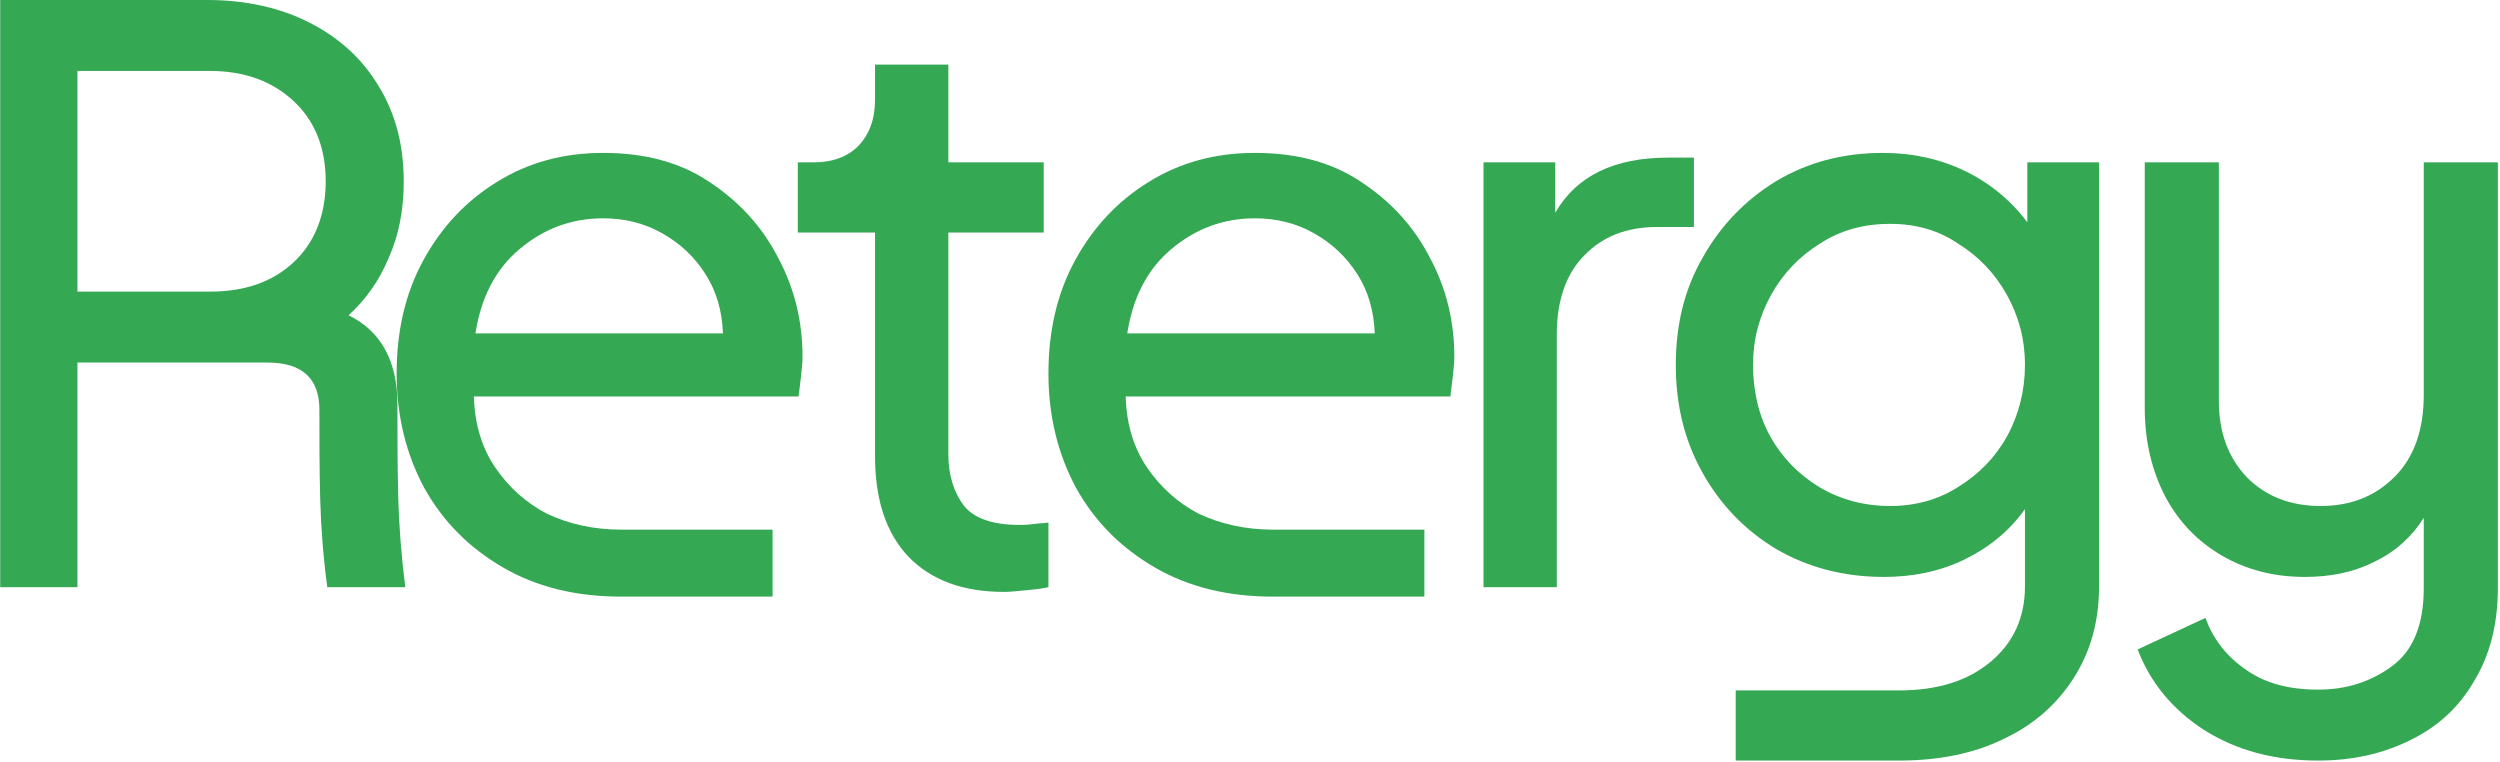
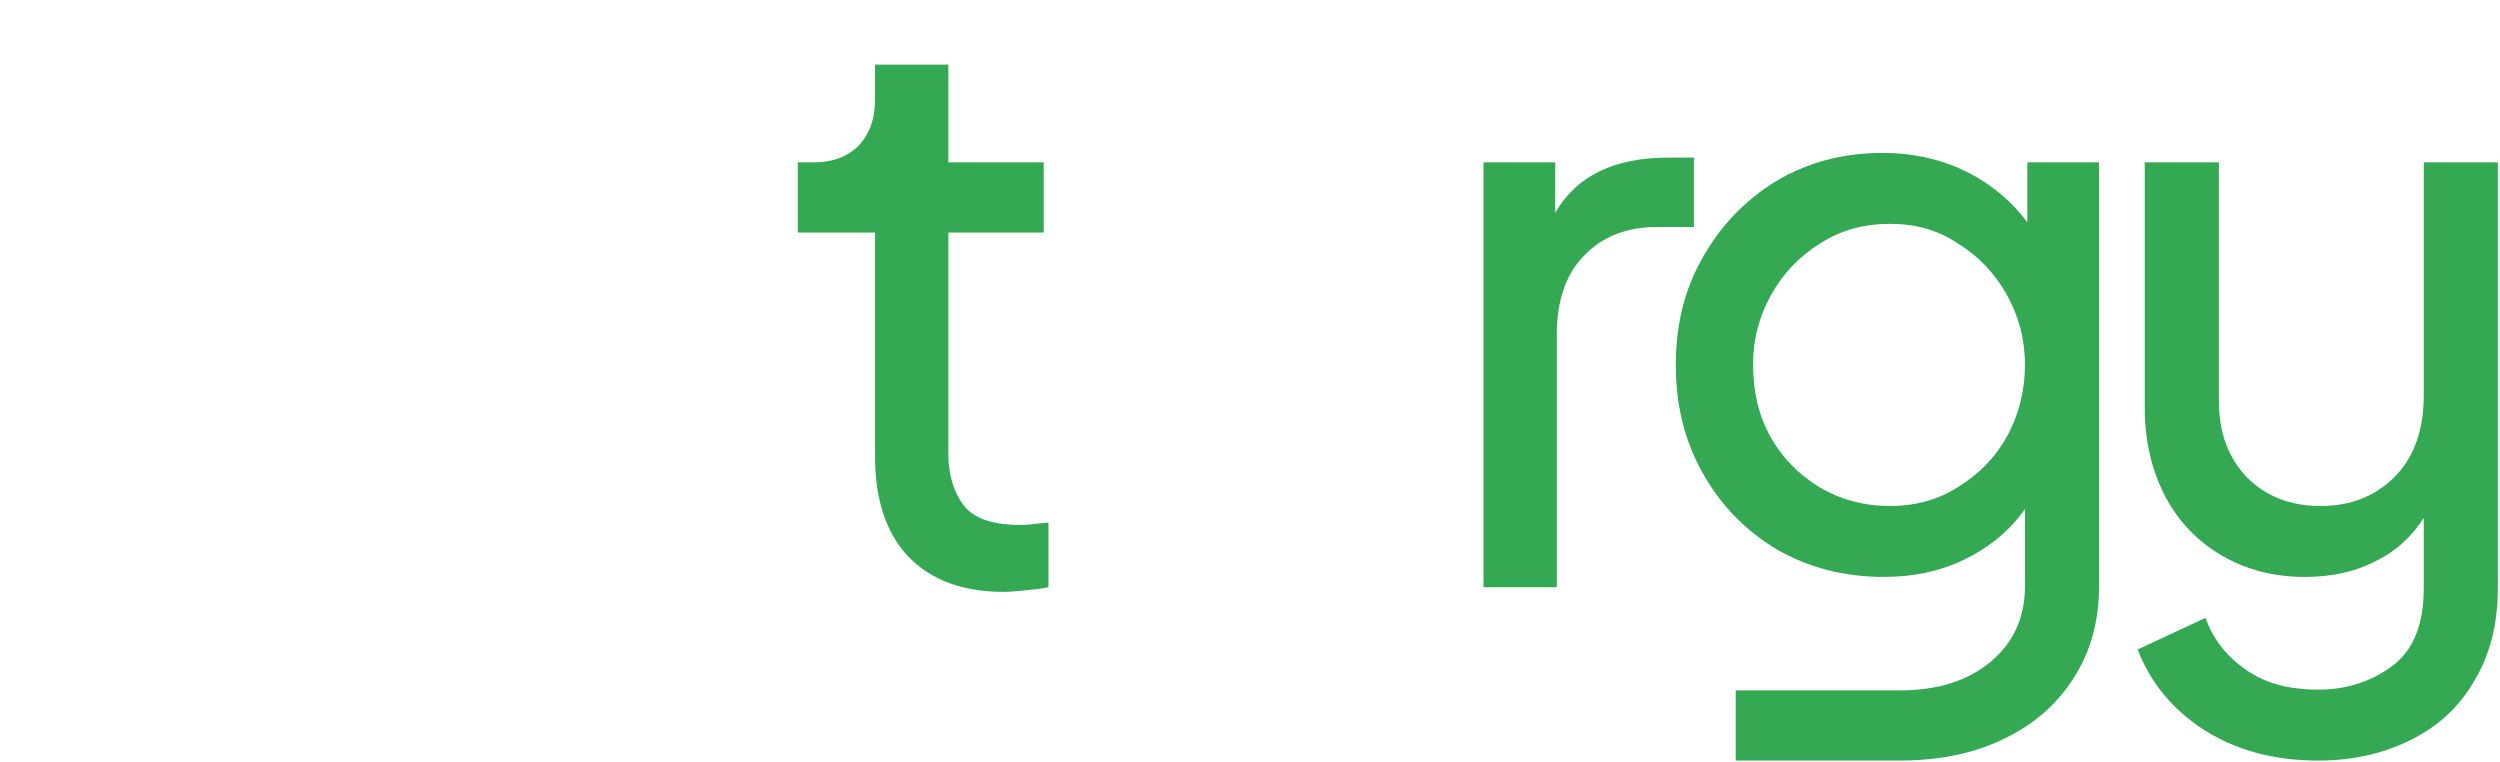
<svg xmlns="http://www.w3.org/2000/svg" width="100%" height="100%" viewBox="0 0 597 182" version="1.1" xml:space="preserve" style="fill-rule:evenodd;clip-rule:evenodd;stroke-linejoin:round;stroke-miterlimit:2;">
  <g transform="matrix(1,0,0,1,5.32907e-15,-12.342)">
    <g transform="matrix(0.649,0,0,0.649,-179.77,11.726)">
      <g transform="matrix(290,0,0,290,253,217)">
-         <path d="M0.083,-0L0.083,-0.745L0.346,-0.745C0.395,-0.745 0.439,-0.735 0.476,-0.716C0.513,-0.697 0.542,-0.671 0.563,-0.636C0.584,-0.602 0.595,-0.562 0.595,-0.515C0.595,-0.479 0.589,-0.447 0.576,-0.418C0.564,-0.389 0.547,-0.365 0.525,-0.345C0.566,-0.325 0.587,-0.287 0.587,-0.232C0.587,-0.193 0.587,-0.155 0.588,-0.116C0.589,-0.077 0.592,-0.039 0.597,-0L0.498,-0C0.493,-0.037 0.49,-0.075 0.489,-0.112C0.488,-0.149 0.488,-0.187 0.488,-0.225C0.488,-0.265 0.466,-0.285 0.422,-0.285L0.181,-0.285L0.181,-0L0.083,-0ZM0.181,-0.375L0.349,-0.375C0.393,-0.375 0.428,-0.387 0.455,-0.412C0.482,-0.437 0.496,-0.472 0.496,-0.515C0.496,-0.558 0.482,-0.592 0.455,-0.617C0.428,-0.642 0.393,-0.655 0.349,-0.655L0.181,-0.655L0.181,-0.375Z" style="fill:rgb(52,168,83);fill-rule:nonzero;" />
-       </g>
+         </g>
      <g transform="matrix(290,0,0,290,408.44,217)">
-         <path d="M0.335,0.012C0.278,0.012 0.228,-0 0.185,-0.025C0.142,-0.05 0.109,-0.083 0.085,-0.126C0.062,-0.169 0.05,-0.217 0.05,-0.271C0.05,-0.325 0.061,-0.373 0.084,-0.415C0.107,-0.457 0.138,-0.49 0.177,-0.514C0.217,-0.539 0.262,-0.551 0.312,-0.551C0.365,-0.551 0.41,-0.539 0.447,-0.514C0.485,-0.489 0.514,-0.457 0.534,-0.418C0.555,-0.379 0.565,-0.337 0.565,-0.292C0.565,-0.285 0.564,-0.276 0.563,-0.267C0.562,-0.258 0.561,-0.25 0.56,-0.242L0.148,-0.242C0.149,-0.207 0.158,-0.177 0.175,-0.152C0.192,-0.127 0.214,-0.107 0.241,-0.093C0.269,-0.08 0.3,-0.073 0.335,-0.073L0.527,-0.073L0.527,0.012L0.335,0.012ZM0.312,-0.468C0.272,-0.468 0.237,-0.455 0.206,-0.429C0.175,-0.403 0.157,-0.367 0.15,-0.322L0.464,-0.322C0.463,-0.35 0.456,-0.375 0.442,-0.397C0.428,-0.419 0.41,-0.436 0.387,-0.449C0.364,-0.462 0.339,-0.468 0.312,-0.468Z" style="fill:rgb(52,168,83);fill-rule:nonzero;" />
-       </g>
+         </g>
      <g transform="matrix(290,0,0,290,562.14,217)">
        <path d="M0.291,0.006C0.238,0.006 0.198,-0.009 0.169,-0.039C0.141,-0.069 0.127,-0.111 0.127,-0.166L0.127,-0.45L0.029,-0.45L0.029,-0.539L0.049,-0.539C0.073,-0.539 0.092,-0.546 0.106,-0.56C0.12,-0.575 0.127,-0.594 0.127,-0.619L0.127,-0.663L0.22,-0.663L0.22,-0.539L0.341,-0.539L0.341,-0.45L0.22,-0.45L0.22,-0.169C0.22,-0.142 0.227,-0.12 0.24,-0.103C0.253,-0.087 0.277,-0.079 0.31,-0.079C0.315,-0.079 0.32,-0.079 0.327,-0.08C0.334,-0.081 0.341,-0.081 0.347,-0.082L0.347,-0C0.338,0.002 0.329,0.003 0.318,0.004C0.307,0.005 0.298,0.006 0.291,0.006Z" style="fill:rgb(52,168,83);fill-rule:nonzero;" />
      </g>
      <g transform="matrix(290,0,0,290,648.27,217)">
-         <path d="M0.335,0.012C0.278,0.012 0.228,-0 0.185,-0.025C0.142,-0.05 0.109,-0.083 0.085,-0.126C0.062,-0.169 0.05,-0.217 0.05,-0.271C0.05,-0.325 0.061,-0.373 0.084,-0.415C0.107,-0.457 0.138,-0.49 0.177,-0.514C0.217,-0.539 0.262,-0.551 0.312,-0.551C0.365,-0.551 0.41,-0.539 0.447,-0.514C0.485,-0.489 0.514,-0.457 0.534,-0.418C0.555,-0.379 0.565,-0.337 0.565,-0.292C0.565,-0.285 0.564,-0.276 0.563,-0.267C0.562,-0.258 0.561,-0.25 0.56,-0.242L0.148,-0.242C0.149,-0.207 0.158,-0.177 0.175,-0.152C0.192,-0.127 0.214,-0.107 0.241,-0.093C0.269,-0.08 0.3,-0.073 0.335,-0.073L0.527,-0.073L0.527,0.012L0.335,0.012ZM0.312,-0.468C0.272,-0.468 0.237,-0.455 0.206,-0.429C0.175,-0.403 0.157,-0.367 0.15,-0.322L0.464,-0.322C0.463,-0.35 0.456,-0.375 0.442,-0.397C0.428,-0.419 0.41,-0.436 0.387,-0.449C0.364,-0.462 0.339,-0.468 0.312,-0.468Z" style="fill:rgb(52,168,83);fill-rule:nonzero;" />
-       </g>
+         </g>
      <g transform="matrix(290,0,0,290,801.97,217)">
        <path d="M0.072,-0L0.072,-0.539L0.163,-0.539L0.163,-0.475C0.19,-0.522 0.238,-0.545 0.306,-0.545L0.339,-0.545L0.339,-0.457L0.292,-0.457C0.254,-0.457 0.223,-0.445 0.2,-0.421C0.177,-0.398 0.165,-0.364 0.165,-0.321L0.165,-0L0.072,-0Z" style="fill:rgb(52,168,83);fill-rule:nonzero;" />
      </g>
      <g transform="matrix(290,0,0,290,879.11,217)">
        <path d="M0.126,0.22L0.126,0.131L0.333,0.131C0.382,0.131 0.42,0.119 0.449,0.095C0.478,0.071 0.493,0.039 0.493,-0.001L0.493,-0.099C0.473,-0.071 0.447,-0.05 0.416,-0.035C0.385,-0.02 0.351,-0.013 0.314,-0.013C0.263,-0.013 0.218,-0.025 0.178,-0.048C0.138,-0.072 0.107,-0.104 0.084,-0.145C0.061,-0.186 0.05,-0.231 0.05,-0.282C0.05,-0.333 0.061,-0.378 0.084,-0.418C0.107,-0.459 0.138,-0.491 0.177,-0.515C0.217,-0.539 0.262,-0.551 0.313,-0.551C0.351,-0.551 0.386,-0.543 0.417,-0.528C0.448,-0.513 0.475,-0.491 0.496,-0.463L0.496,-0.539L0.587,-0.539L0.587,-0.001C0.587,0.044 0.576,0.082 0.555,0.115C0.534,0.148 0.505,0.174 0.467,0.192C0.429,0.211 0.384,0.22 0.333,0.22L0.126,0.22ZM0.322,-0.103C0.354,-0.103 0.383,-0.111 0.408,-0.127C0.434,-0.143 0.455,-0.164 0.47,-0.191C0.485,-0.218 0.493,-0.249 0.493,-0.282C0.493,-0.315 0.485,-0.344 0.47,-0.371C0.455,-0.398 0.434,-0.42 0.408,-0.436C0.383,-0.453 0.354,-0.461 0.322,-0.461C0.289,-0.461 0.259,-0.453 0.233,-0.436C0.207,-0.42 0.186,-0.398 0.171,-0.371C0.156,-0.344 0.148,-0.315 0.148,-0.282C0.148,-0.249 0.155,-0.218 0.17,-0.191C0.185,-0.164 0.206,-0.143 0.232,-0.127C0.259,-0.111 0.289,-0.103 0.322,-0.103Z" style="fill:rgb(52,168,83);fill-rule:nonzero;" />
      </g>
      <g transform="matrix(290,0,0,290,1045.86,217)">
        <path d="M0.29,0.22C0.234,0.22 0.186,0.207 0.145,0.181C0.105,0.155 0.077,0.121 0.061,0.079L0.147,0.039C0.156,0.064 0.172,0.086 0.196,0.103C0.22,0.121 0.251,0.13 0.29,0.13C0.326,0.13 0.357,0.12 0.384,0.1C0.411,0.08 0.424,0.047 0.424,0.001L0.424,-0.088C0.409,-0.064 0.388,-0.045 0.361,-0.032C0.335,-0.019 0.306,-0.013 0.273,-0.013C0.234,-0.013 0.199,-0.022 0.168,-0.04C0.137,-0.058 0.113,-0.083 0.096,-0.115C0.079,-0.148 0.07,-0.185 0.07,-0.227L0.07,-0.539L0.164,-0.539L0.164,-0.237C0.164,-0.196 0.176,-0.164 0.2,-0.139C0.224,-0.115 0.255,-0.103 0.293,-0.103C0.331,-0.103 0.362,-0.115 0.387,-0.14C0.412,-0.165 0.424,-0.2 0.424,-0.244L0.424,-0.539L0.518,-0.539L0.518,0.001C0.518,0.047 0.508,0.086 0.488,0.119C0.469,0.152 0.442,0.177 0.407,0.194C0.373,0.211 0.334,0.22 0.29,0.22Z" style="fill:rgb(52,168,83);fill-rule:nonzero;" />
      </g>
    </g>
  </g>
</svg>